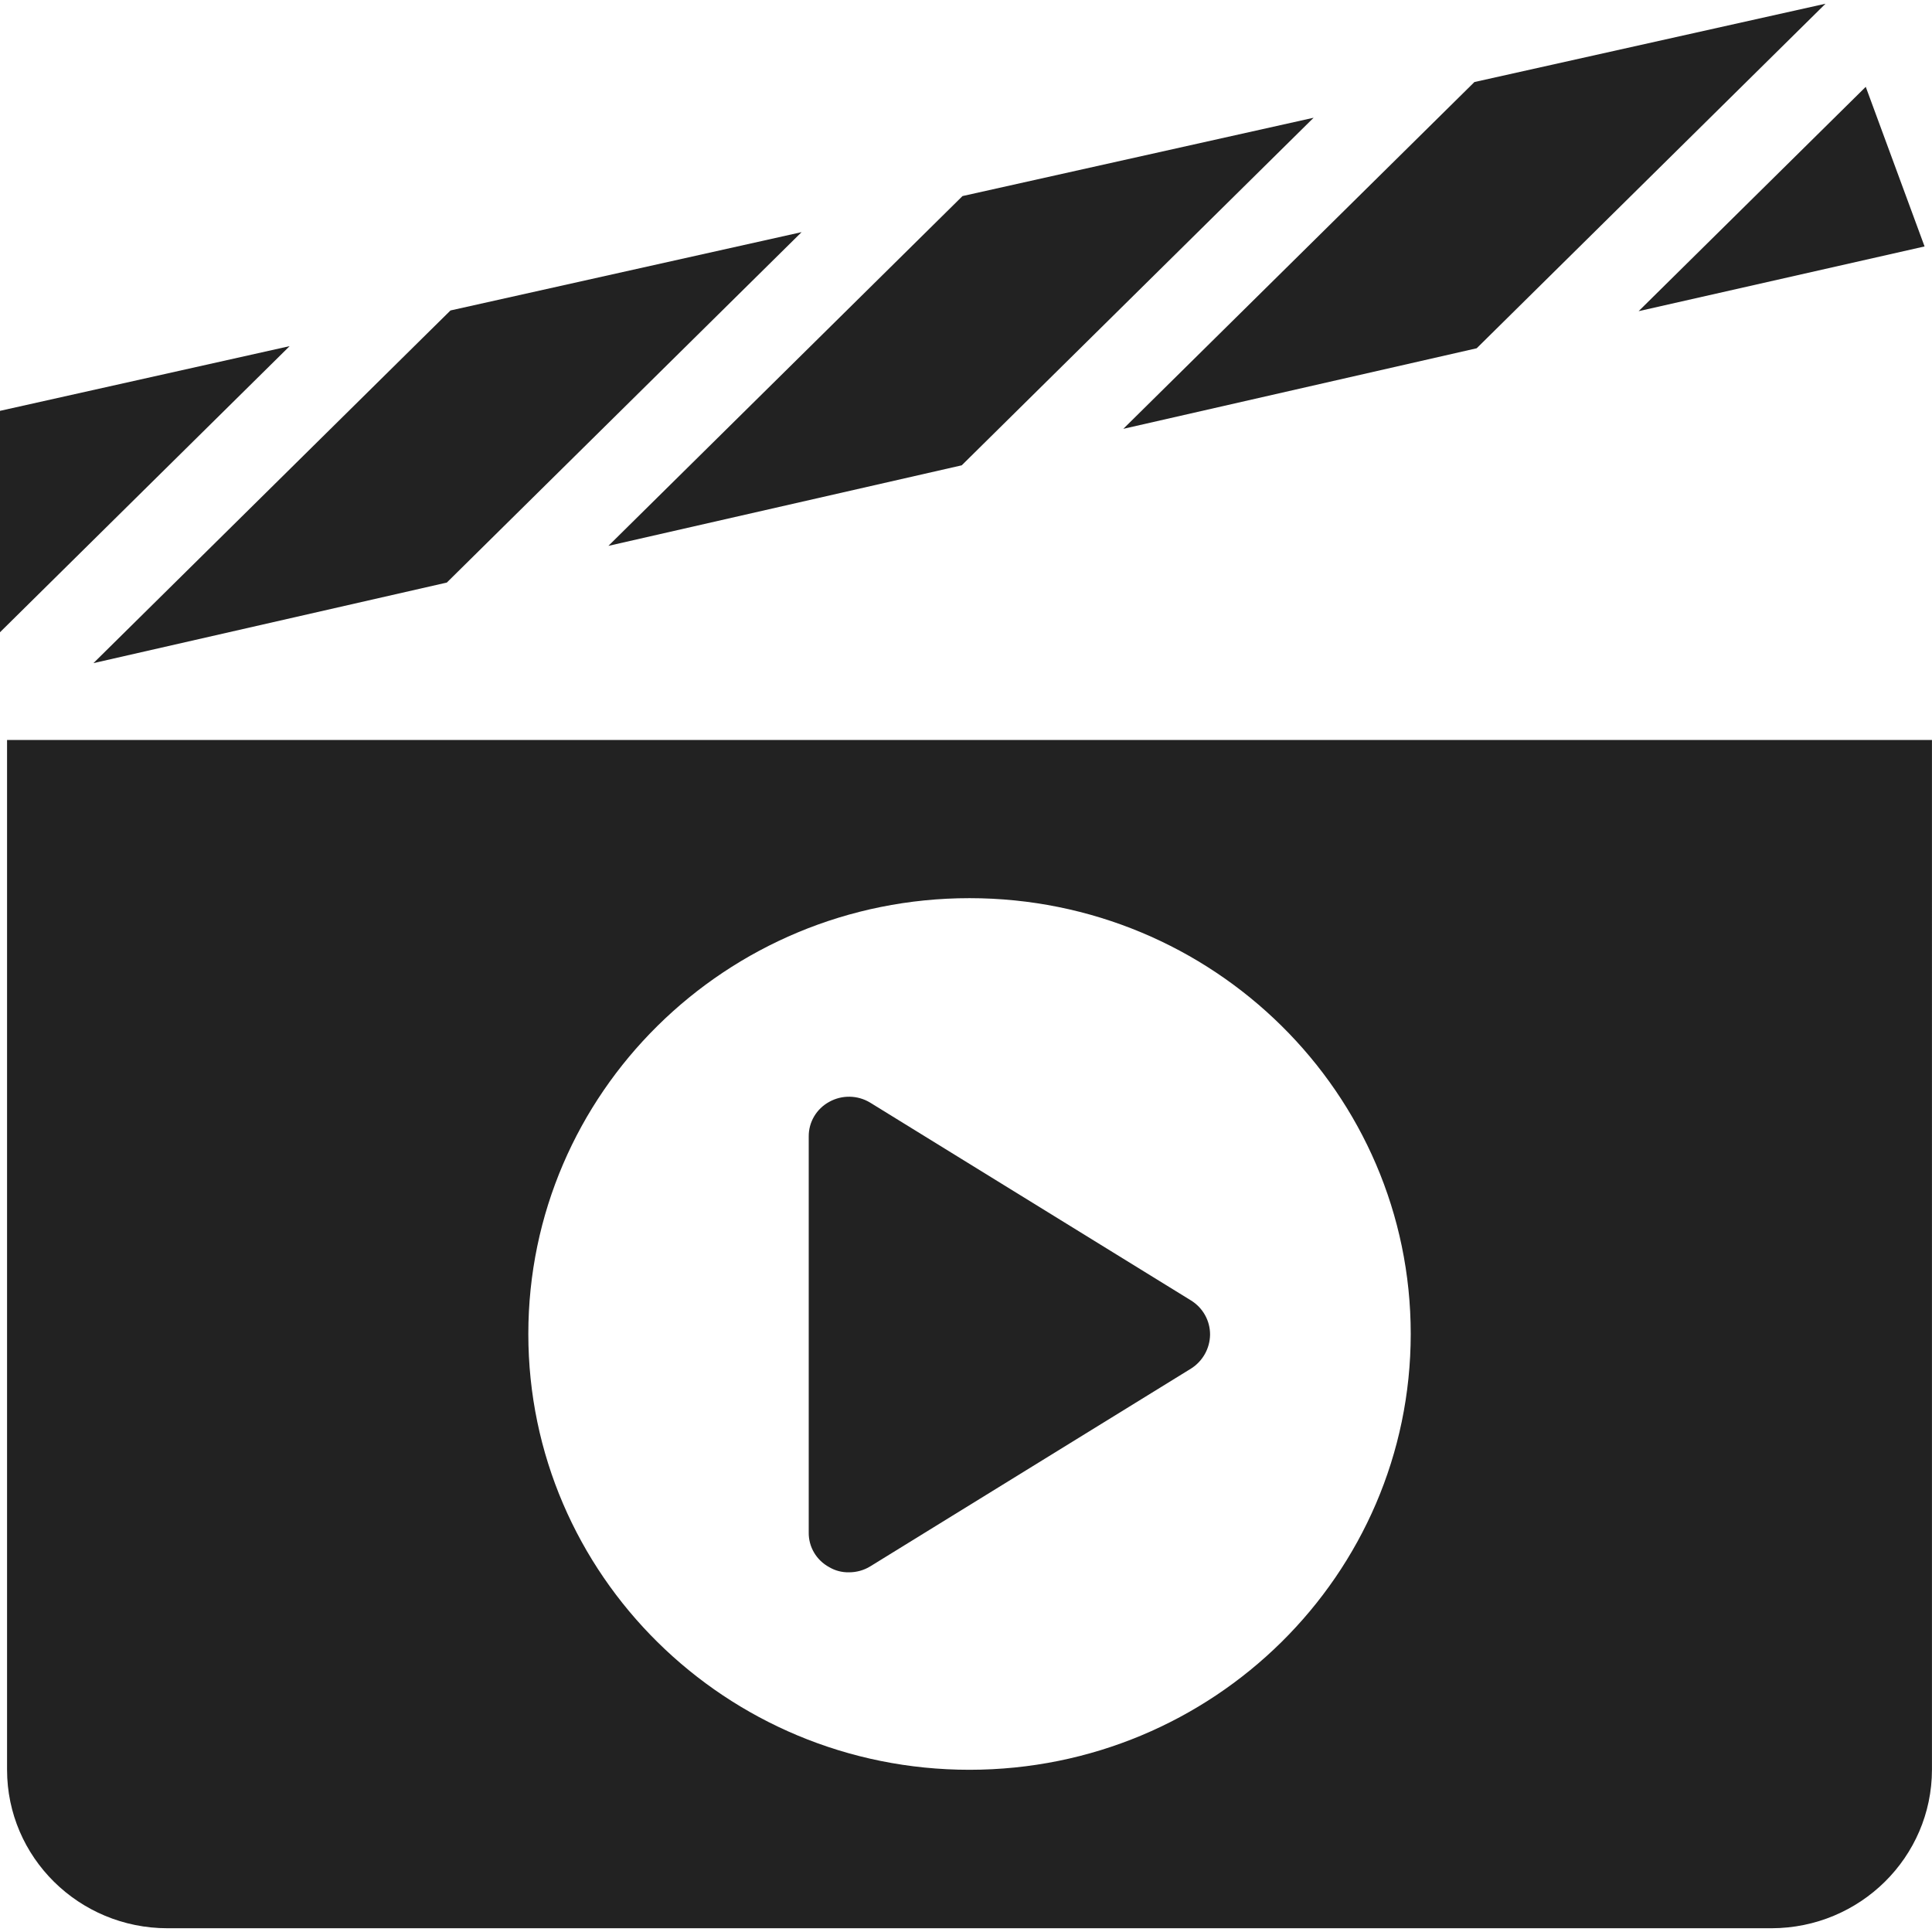
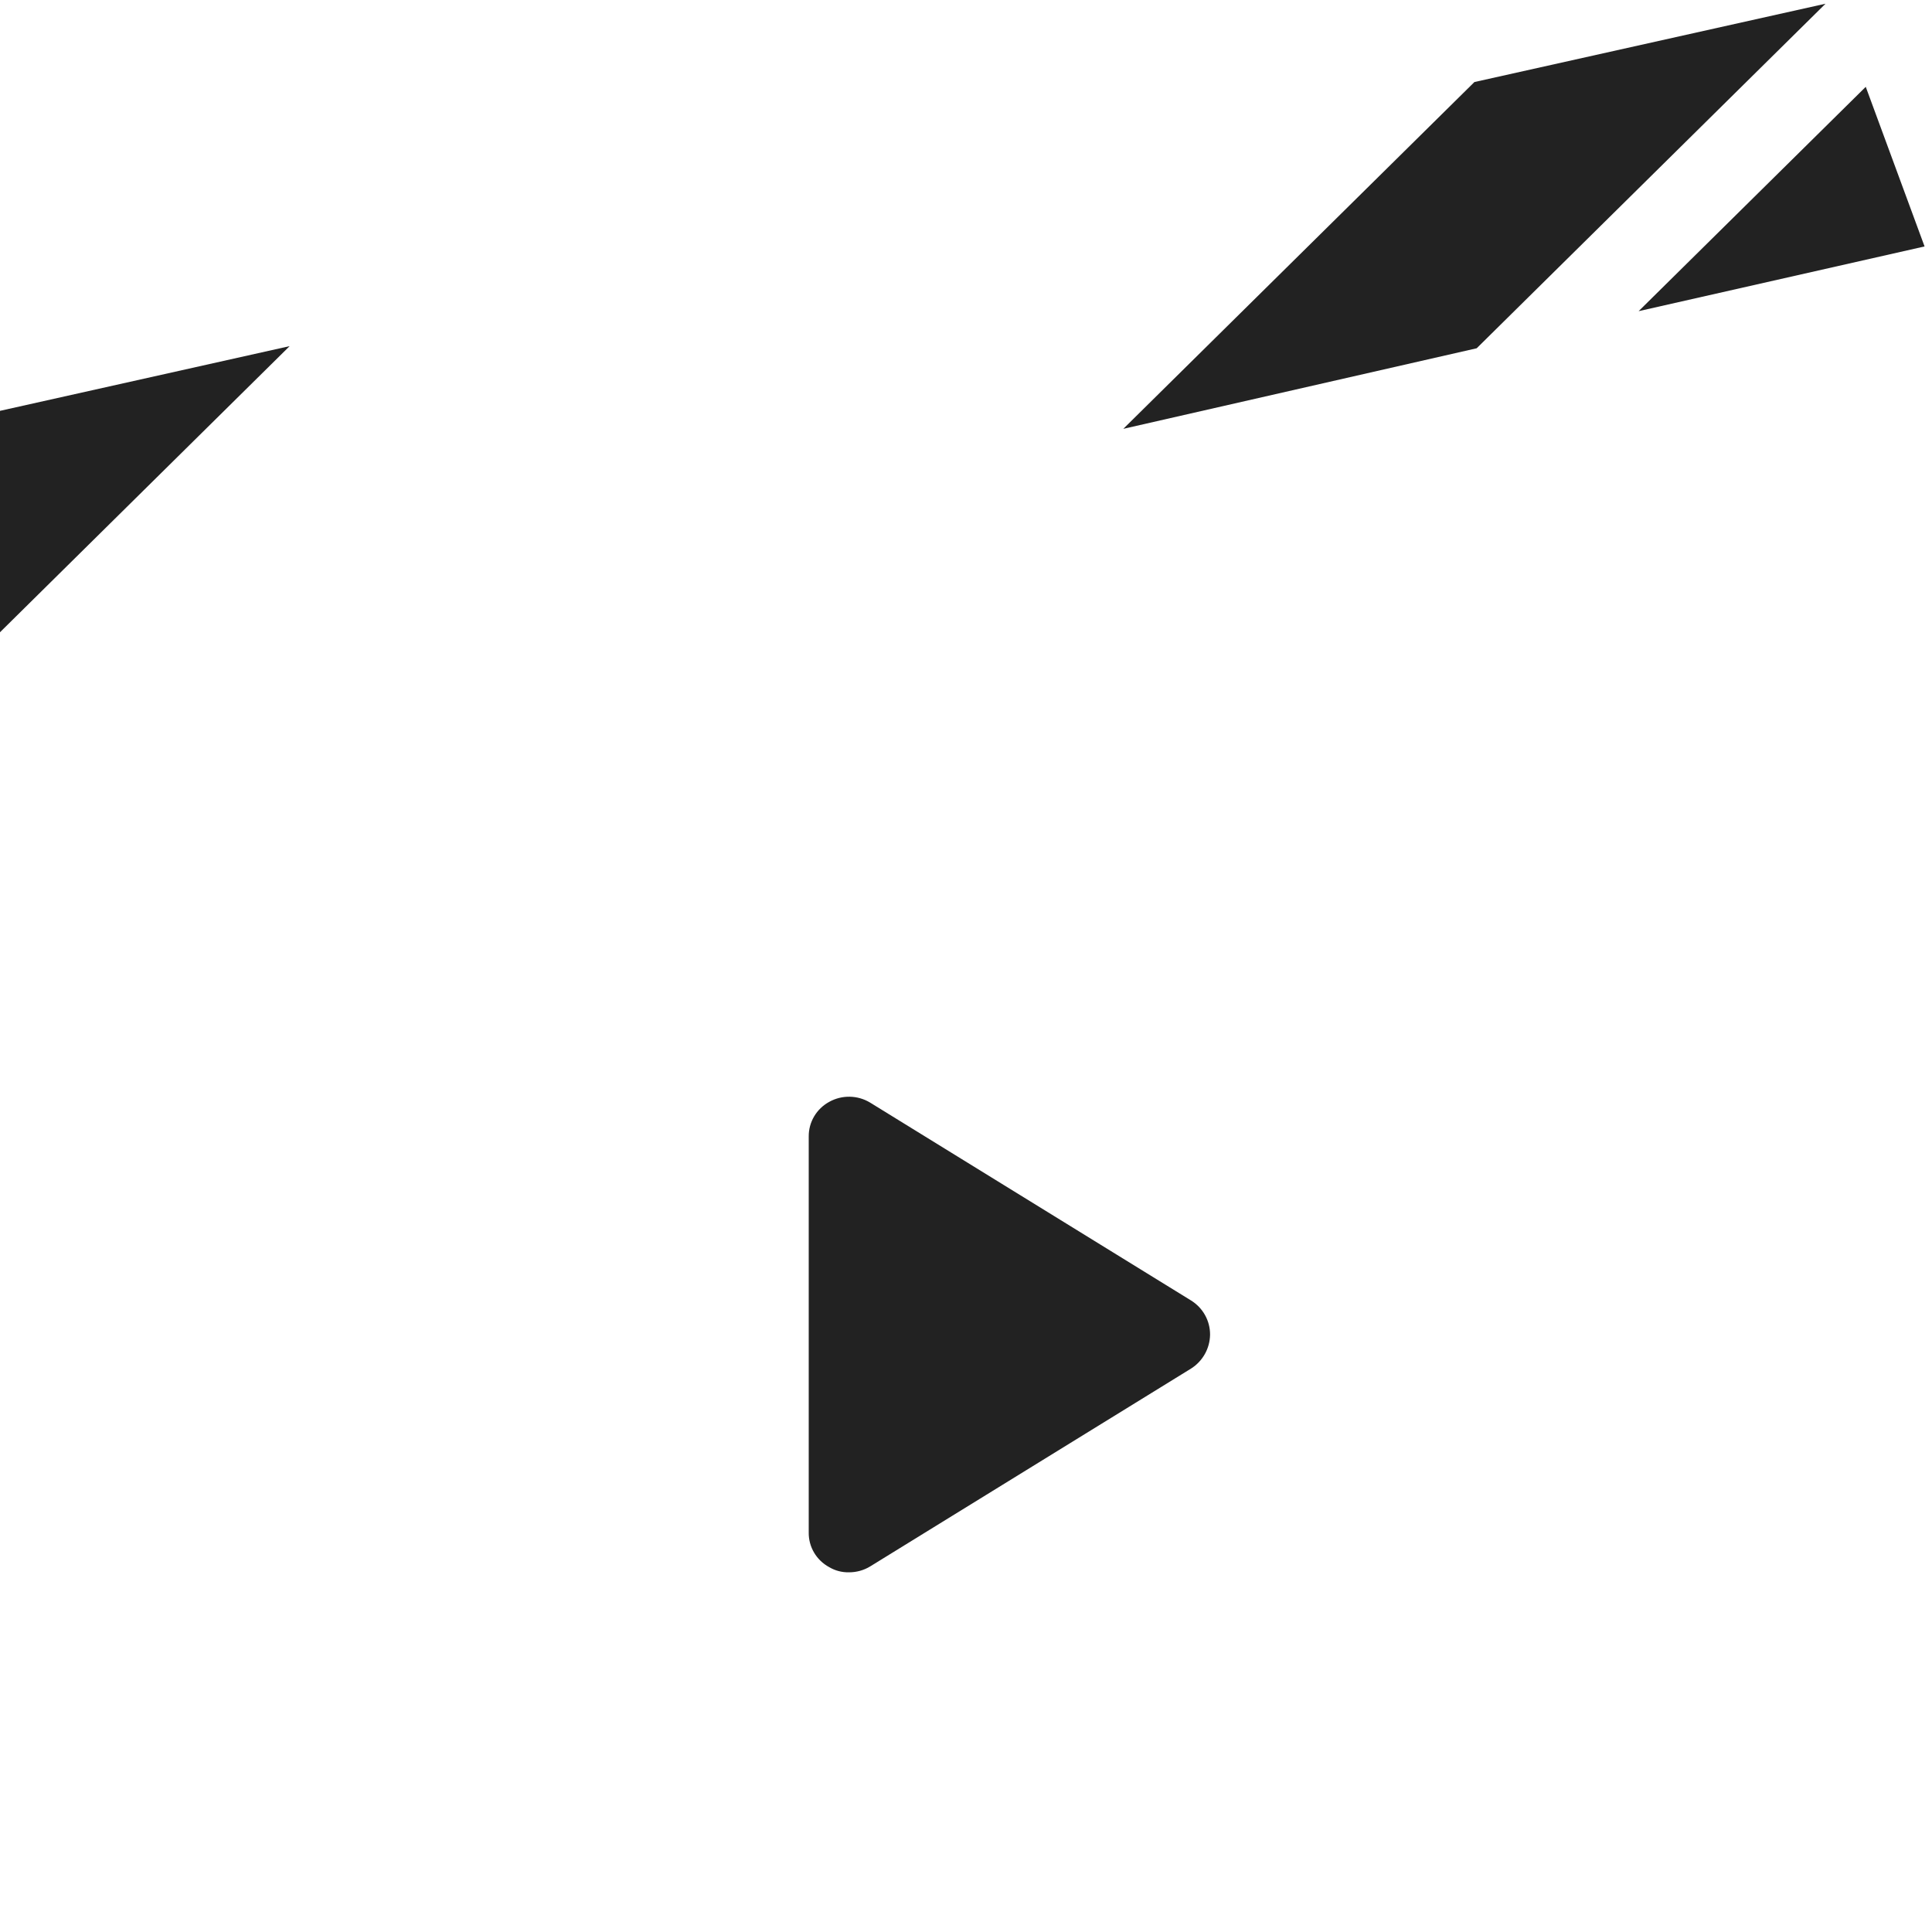
<svg xmlns="http://www.w3.org/2000/svg" id="Layer_1" data-name="Layer 1" viewBox="0 0 520 520">
  <defs>
    <style>
      .cls-1 {
        fill: #222;
      }
    </style>
  </defs>
  <g id="noun-film-1163645">
-     <path id="Path_6553" data-name="Path 6553" class="cls-1" d="M258.85,125.24l94.71-93.55-94.5,21.08-7.32,7.23-87.99,86.92,95.1-21.68Z" />
    <path id="Path_6554" data-name="Path 6554" class="cls-1" d="M518,66.33l-15.83-42.96-61.13,60.38,76.96-17.42Z" />
    <path id="Path_6555" data-name="Path 6555" class="cls-1" d="M397.44,93.75L491.34,1l-94.5,21.08-94.5,93.34,95.1-21.68Z" />
    <path id="Path_6556" data-name="Path 6556" class="cls-1" d="M77.97,93.16L0,110.58v59.59l32.07-31.68,45.9-45.34Z" />
-     <path id="Path_6557" data-name="Path 6557" class="cls-1" d="M120.25,156.81l95.5-94.33-94.5,21.08-7.52,7.42L25.15,178.48l95.1-21.68Z" />
    <path id="Path_6558" data-name="Path 6558" class="cls-1" d="M320.58,350.03l-86.38-53.26c-3.36-2.04-7.59-2.12-11.02-.2-3.43,1.87-5.54,5.44-5.51,9.31v106.61c-.05,3.87,2.07,7.45,5.51,9.31,1.6.95,3.44,1.43,5.31,1.39,2.02.01,4-.54,5.71-1.58l86.38-53.26c3.14-1.99,5.06-5.42,5.11-9.11.03-3.74-1.91-7.22-5.11-9.21h0Z" />
-     <path id="Path_6559" data-name="Path 6559" class="cls-1" d="M1.9,199.17v277.16c0,23.56,19.34,42.66,43.19,42.66h431.71c23.84-.04,43.15-19.12,43.19-42.66V199.17H1.9ZM260.95,476.34c-65.58,0-118.75-52.52-118.75-117.3s53.17-117.3,118.75-117.3c65.58,0,118.75,52.52,118.75,117.3h0c-.03,64.77-53.18,117.27-118.75,117.3Z" />
  </g>
</svg>